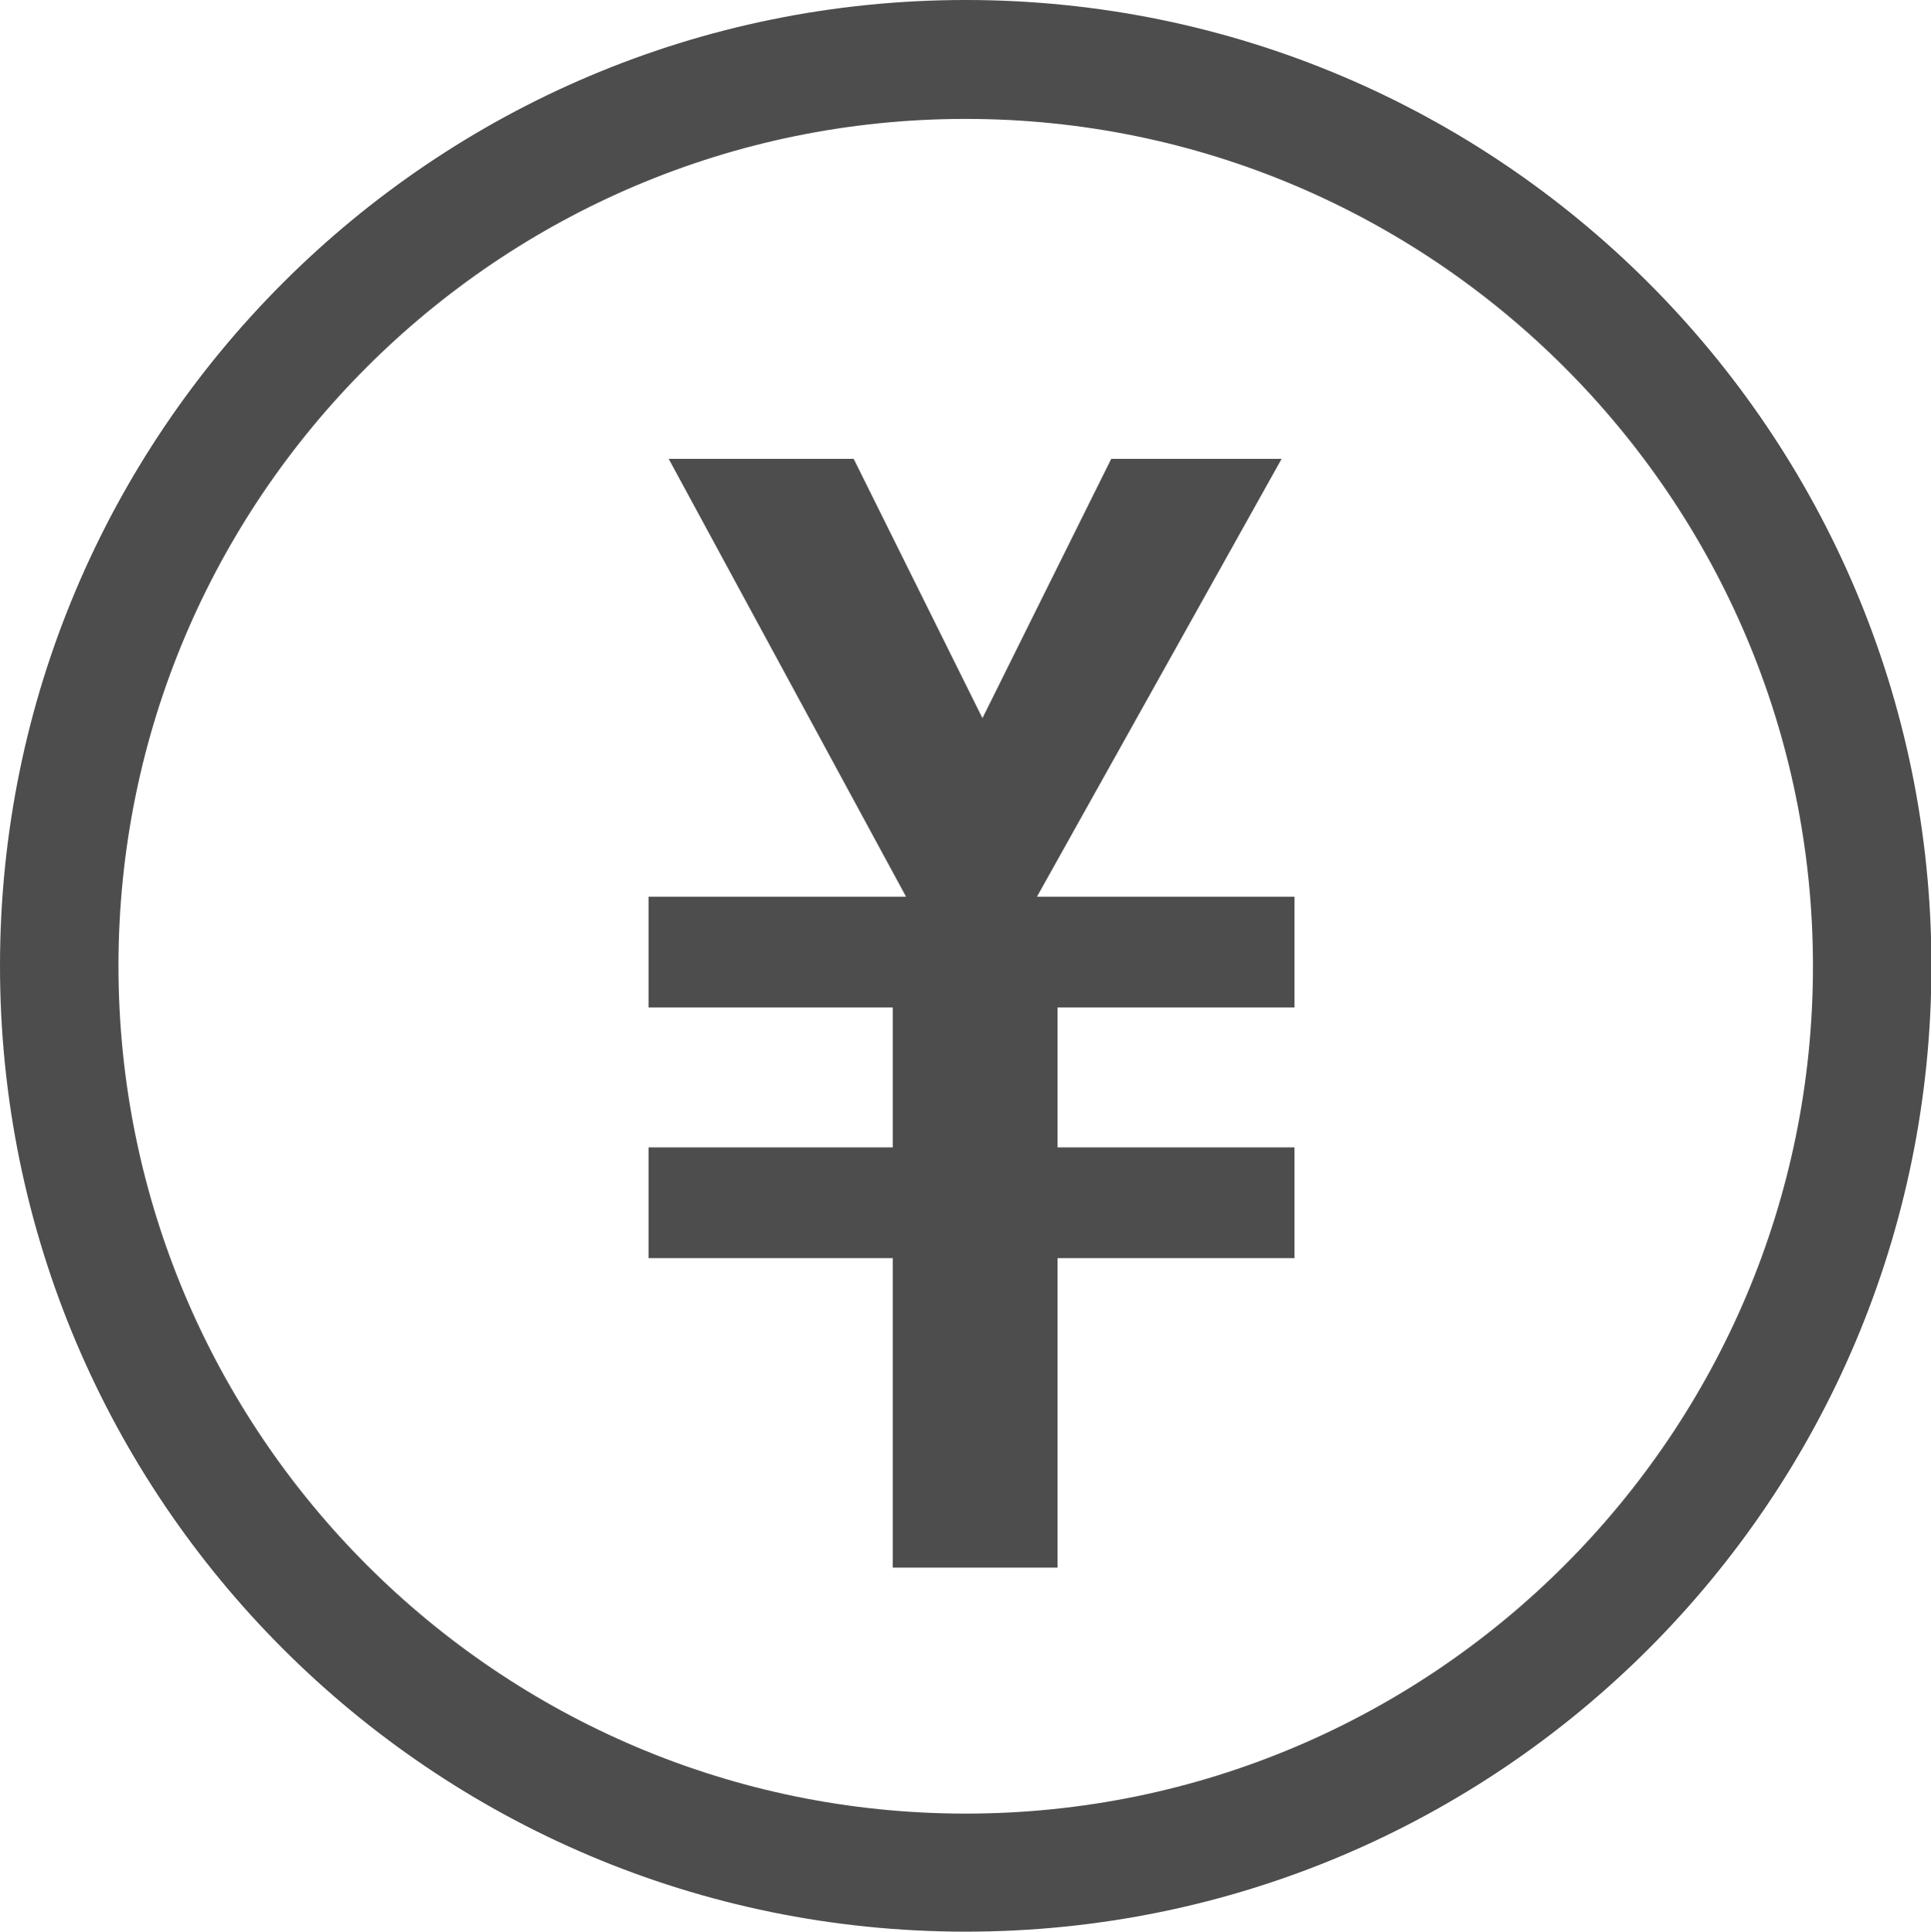
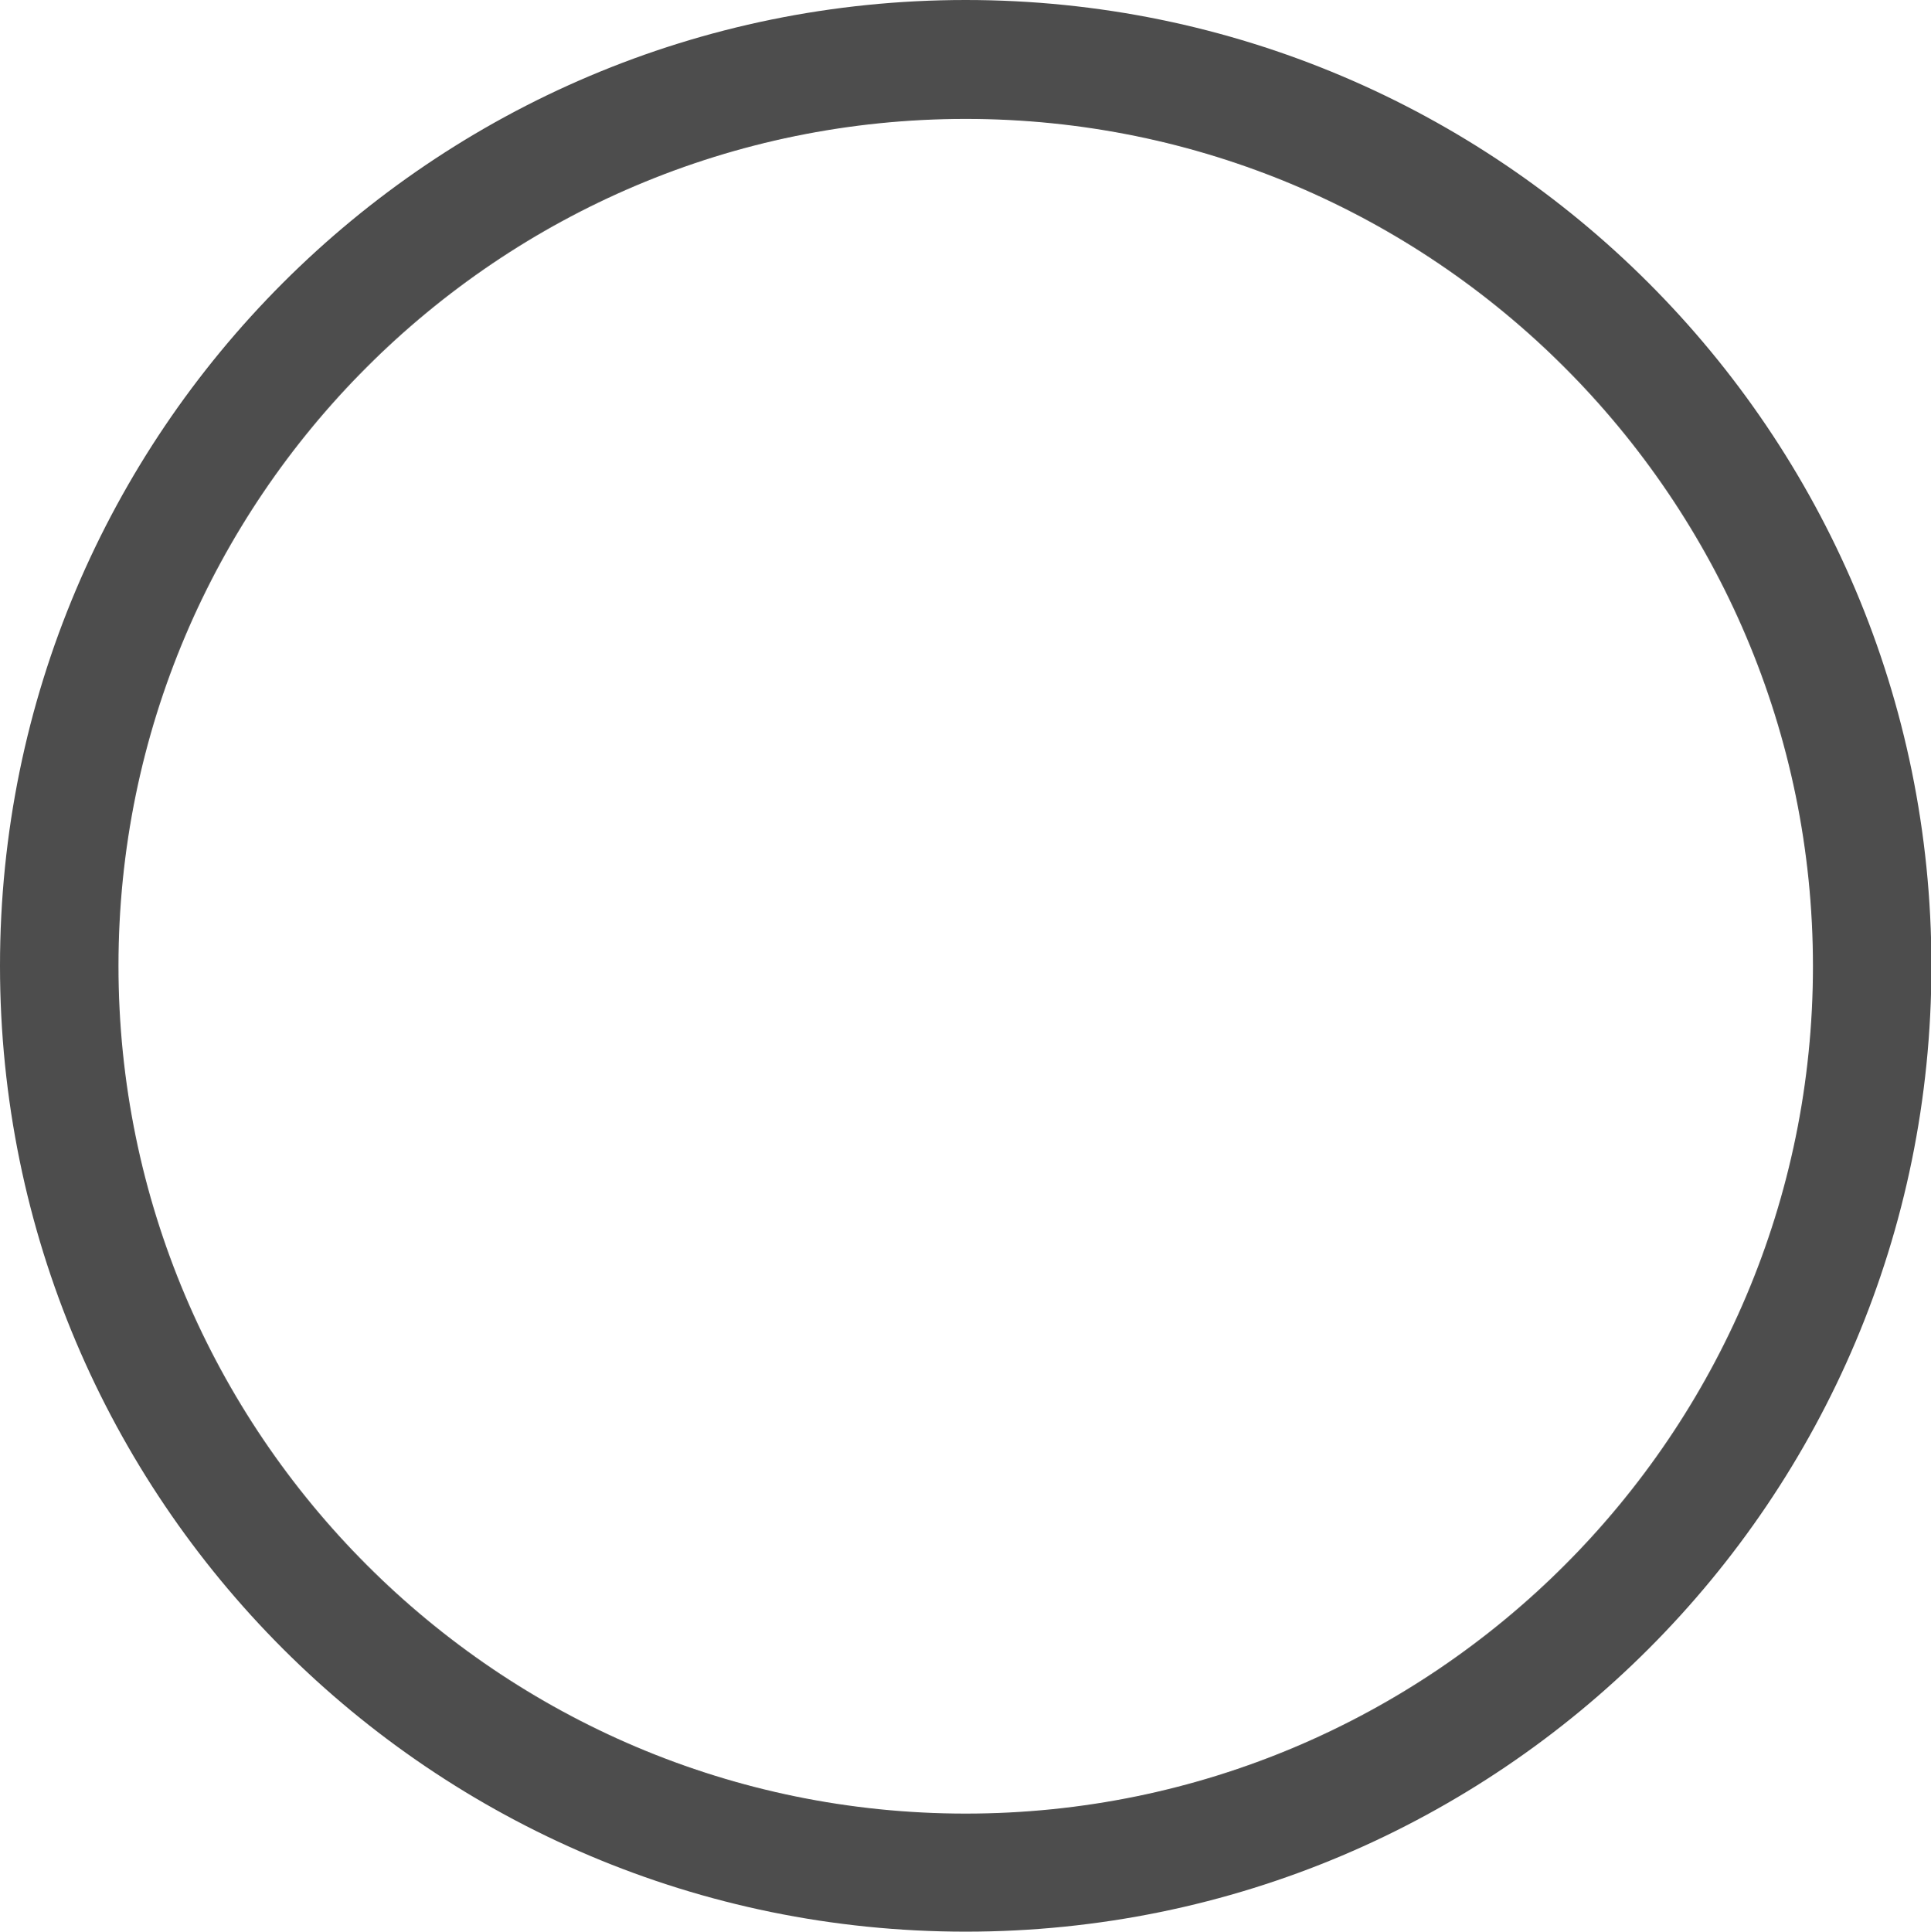
<svg xmlns="http://www.w3.org/2000/svg" id="_レイヤー_2" data-name="レイヤー 2" width="44.99" height="45" viewBox="0 0 44.99 45">
  <defs>
    <style>
      .cls-1 {
        fill: #4d4d4d;
      }

      .cls-2 {
        fill: none;
      }
    </style>
  </defs>
  <g id="_レイヤー_1-2" data-name="レイヤー 1">
    <g>
      <path class="cls-1" d="m22.5,2.77c10.88,0,19.74,8.85,19.74,19.74s-8.85,19.74-19.74,19.74S2.76,33.39,2.76,22.5,11.61,2.77,22.5,2.77M22.5,0C10.07,0,0,10.08,0,22.5s10.07,22.5,22.5,22.5,22.5-10.07,22.5-22.5S34.92,0,22.5,0h0Z" />
-       <polygon class="cls-1" points="20.8 36.52 20.8 29.31 15.11 29.31 15.11 26.73 20.8 26.73 20.8 23.47 15.11 23.47 15.11 20.89 21.11 20.89 15.58 10.69 19.89 10.69 22.89 16.73 25.89 10.69 29.86 10.69 24.16 20.89 30.16 20.89 30.16 23.47 24.64 23.47 24.64 26.73 30.16 26.73 30.16 29.31 24.64 29.31 24.64 36.52 20.8 36.52" />
      <rect class="cls-2" width="44.99" height="44.99" />
    </g>
  </g>
</svg>